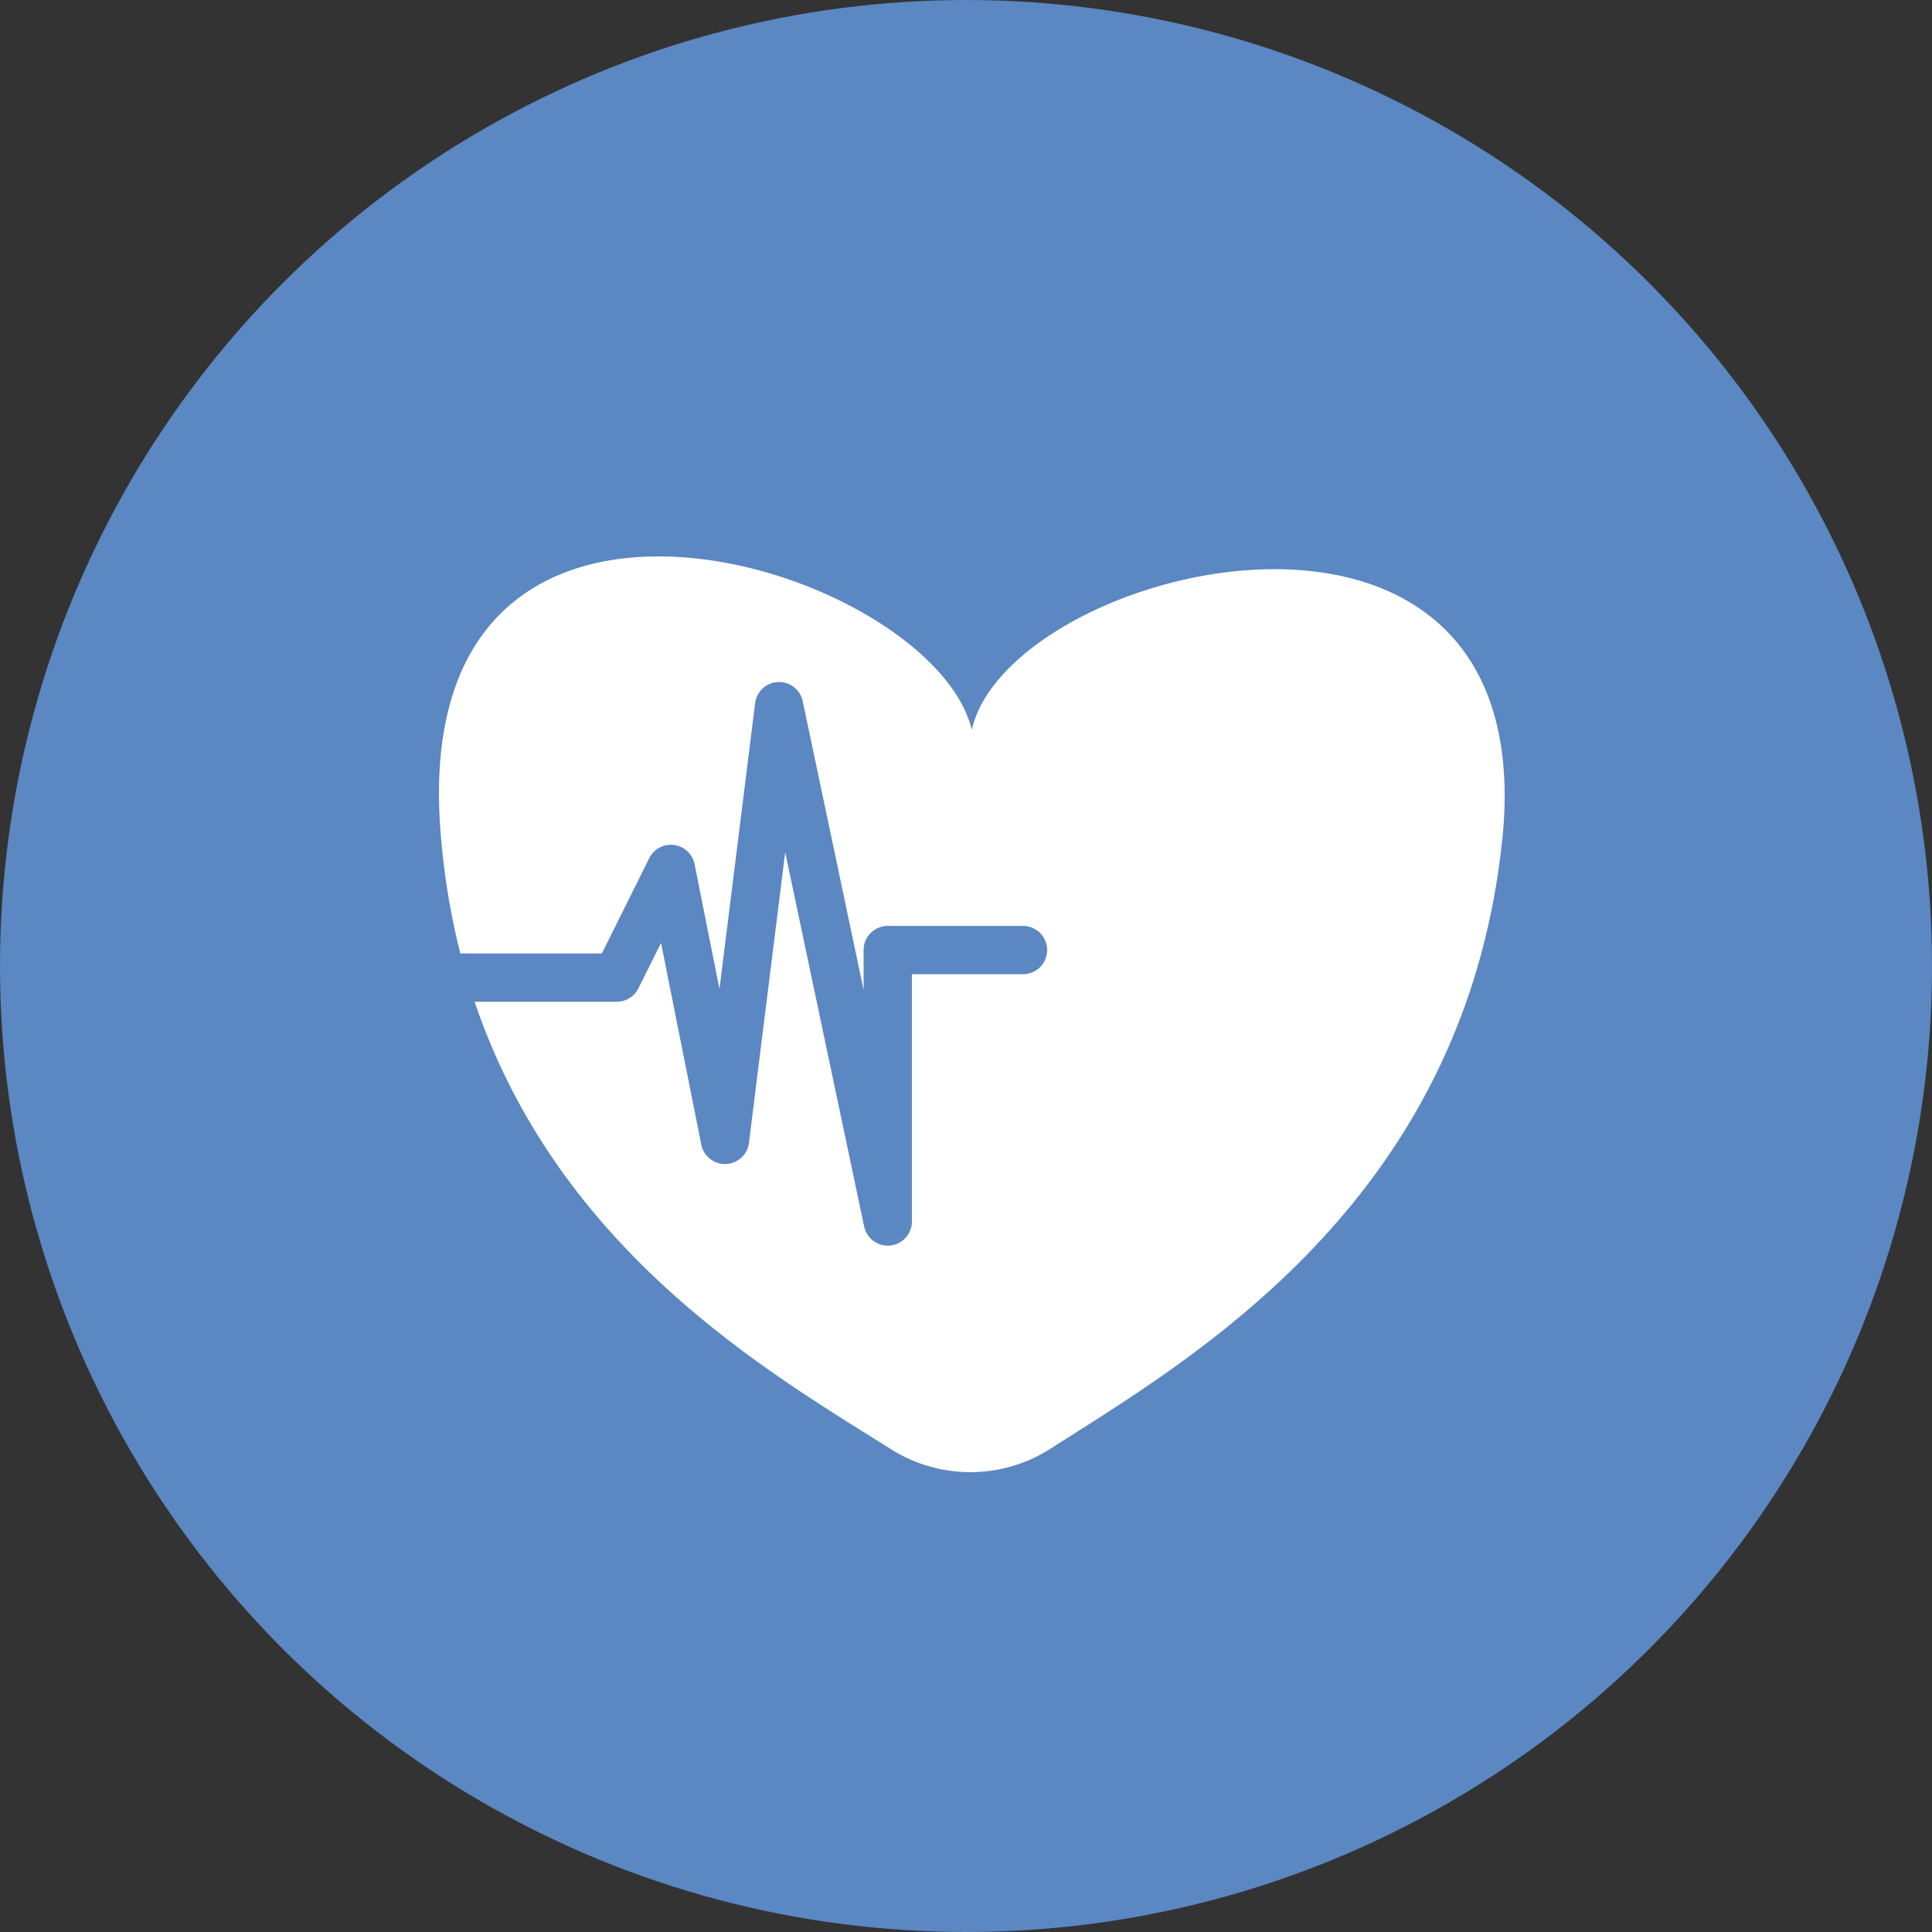
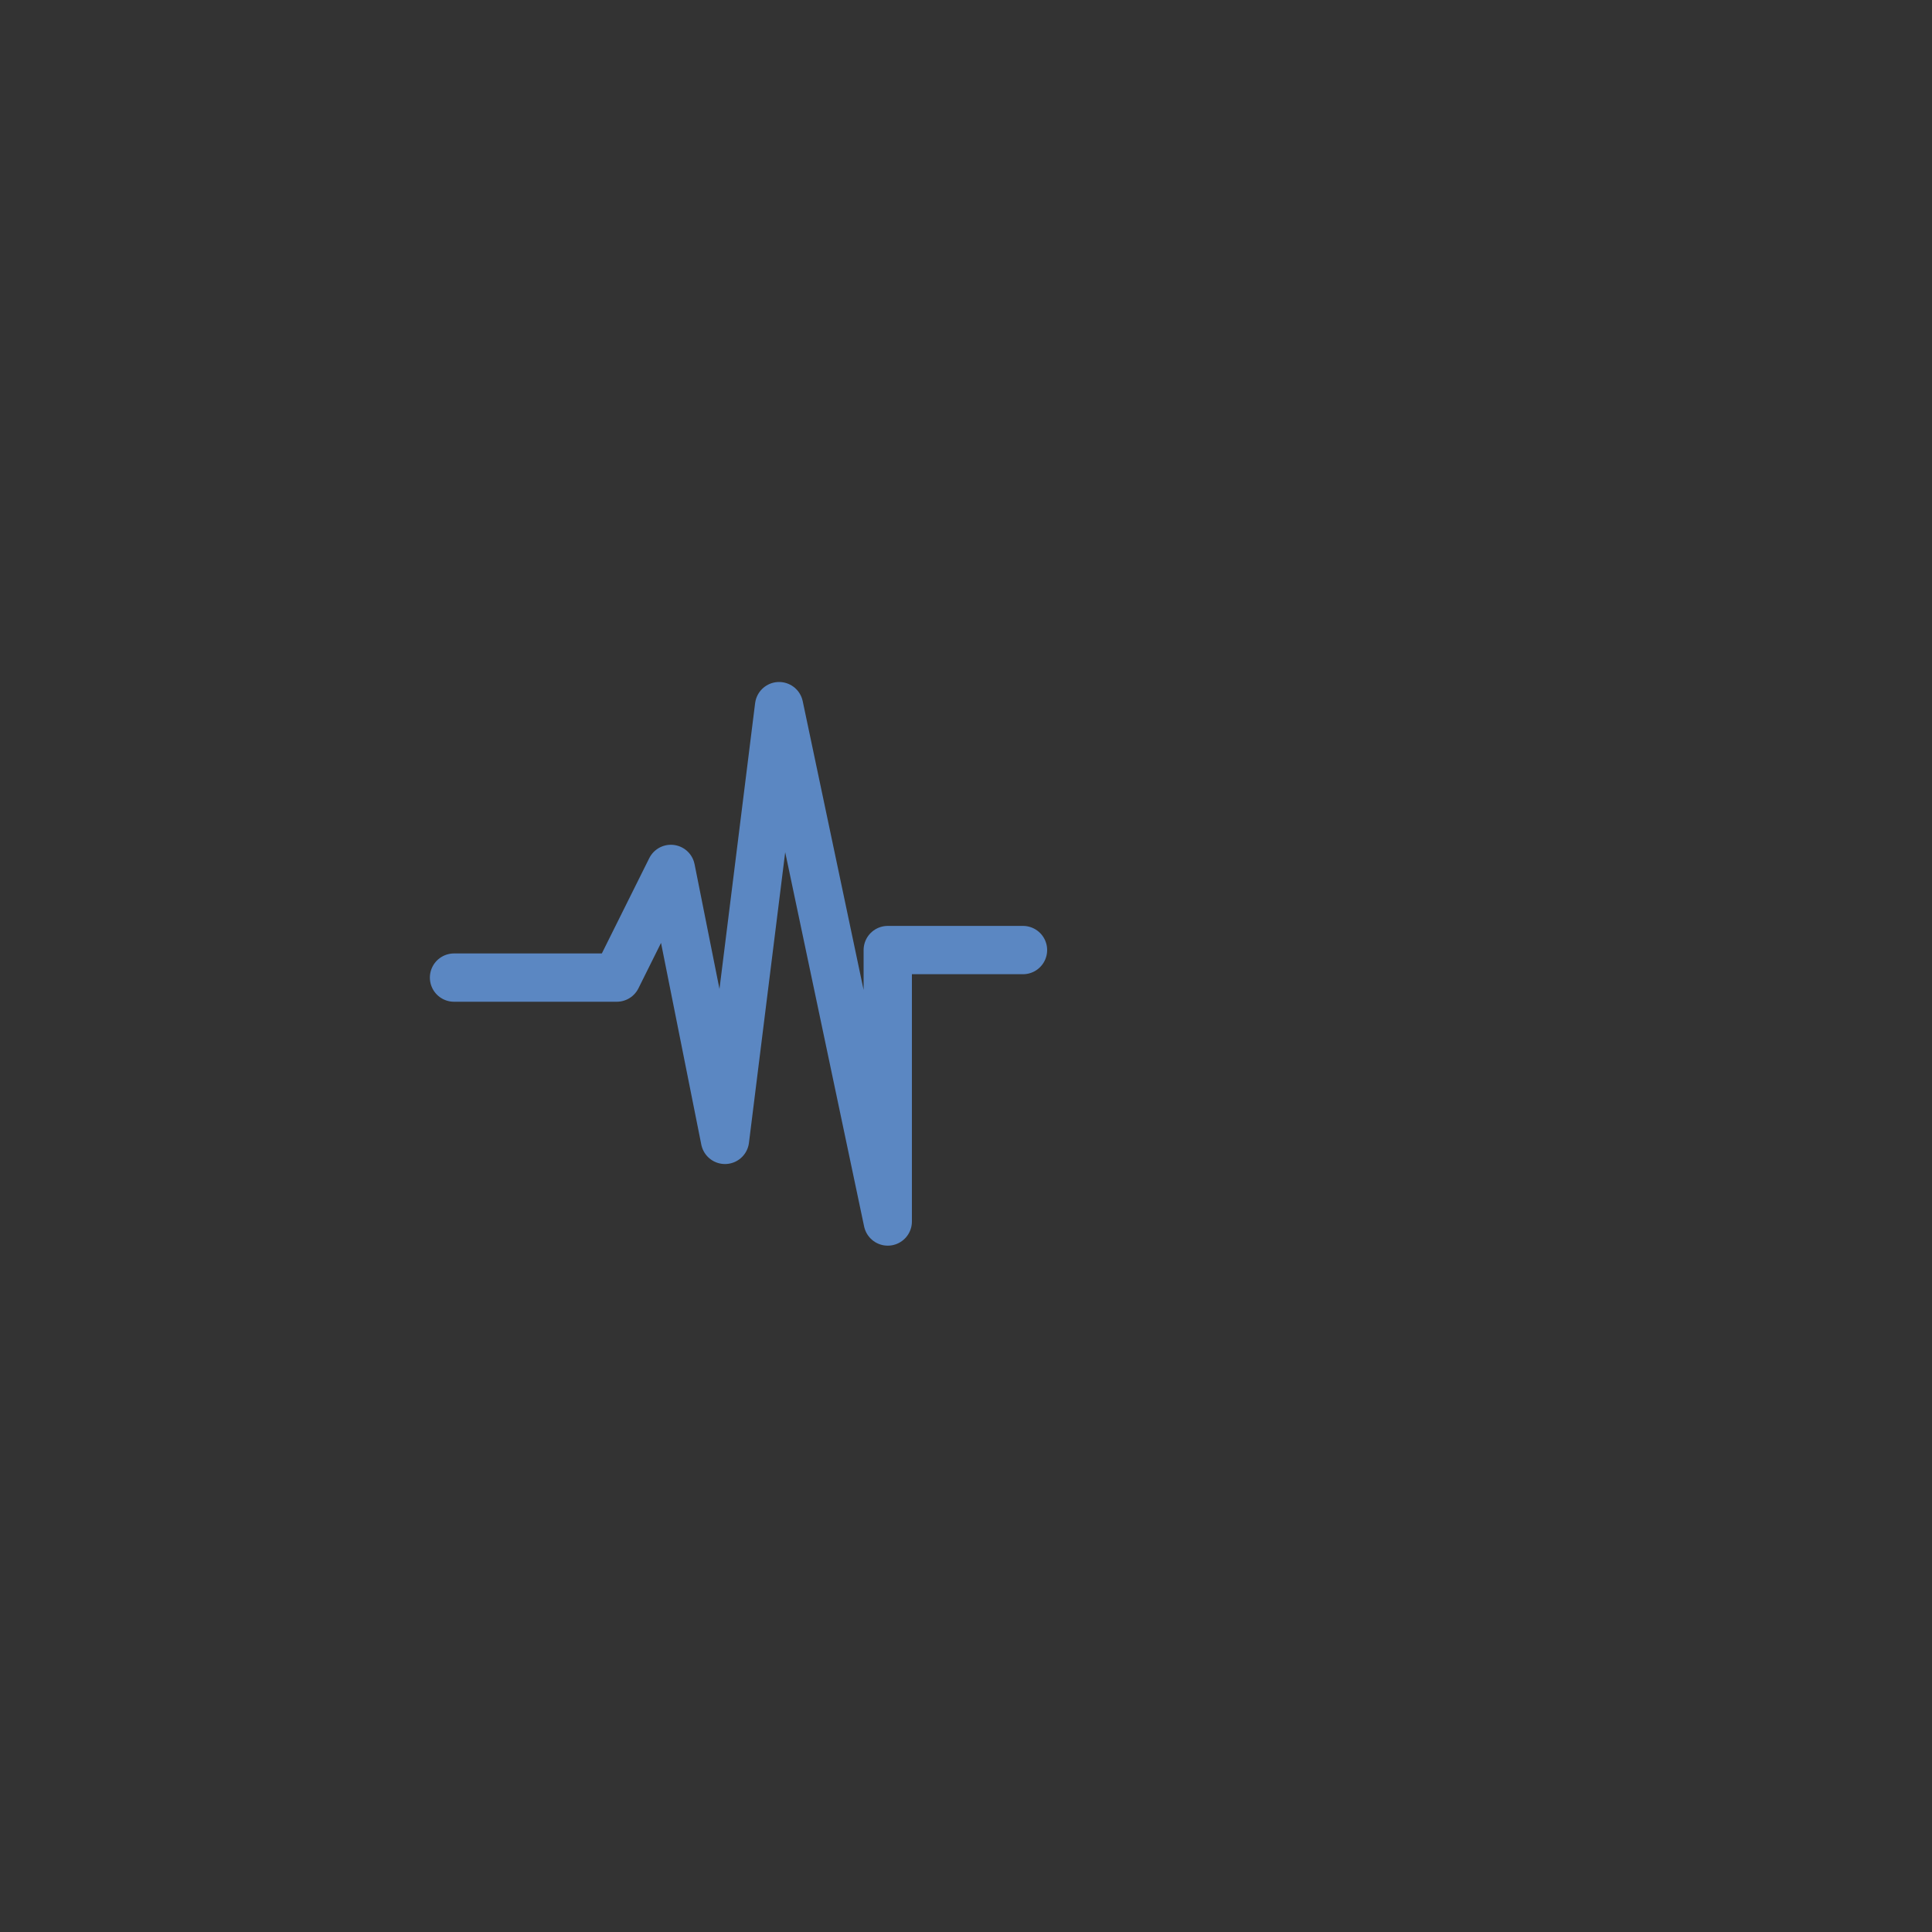
<svg xmlns="http://www.w3.org/2000/svg" id="Layer_1" data-name="Layer 1" width="40" height="40" viewBox="0 0 40 40">
  <rect x="0" y="0" width="40" height="40" fill="#333333" stroke="none" />
-   <circle cx="20" cy="20" r="20" style="fill:#5b87c2" />
-   <path d="M21.74,30a3.08,3.08,0,0,1-3.3,0c-2.93-1.85-8.73-5.11-9.32-12.79-.69-8.92,10.18-5.52,11-2.1.77-3.42,11.7-6.14,11,2.1C30.4,24.87,24.64,28.14,21.74,30Z" style="fill:#fff" />
  <polyline points="9.4 20.24 12.77 20.24 13.89 17.99 15.01 23.6 16.13 14.62 18.38 25.29 18.38 19.67 21.18 19.67" style="fill:none;stroke:#5b87c2;stroke-linecap:round;stroke-linejoin:round" />
</svg>